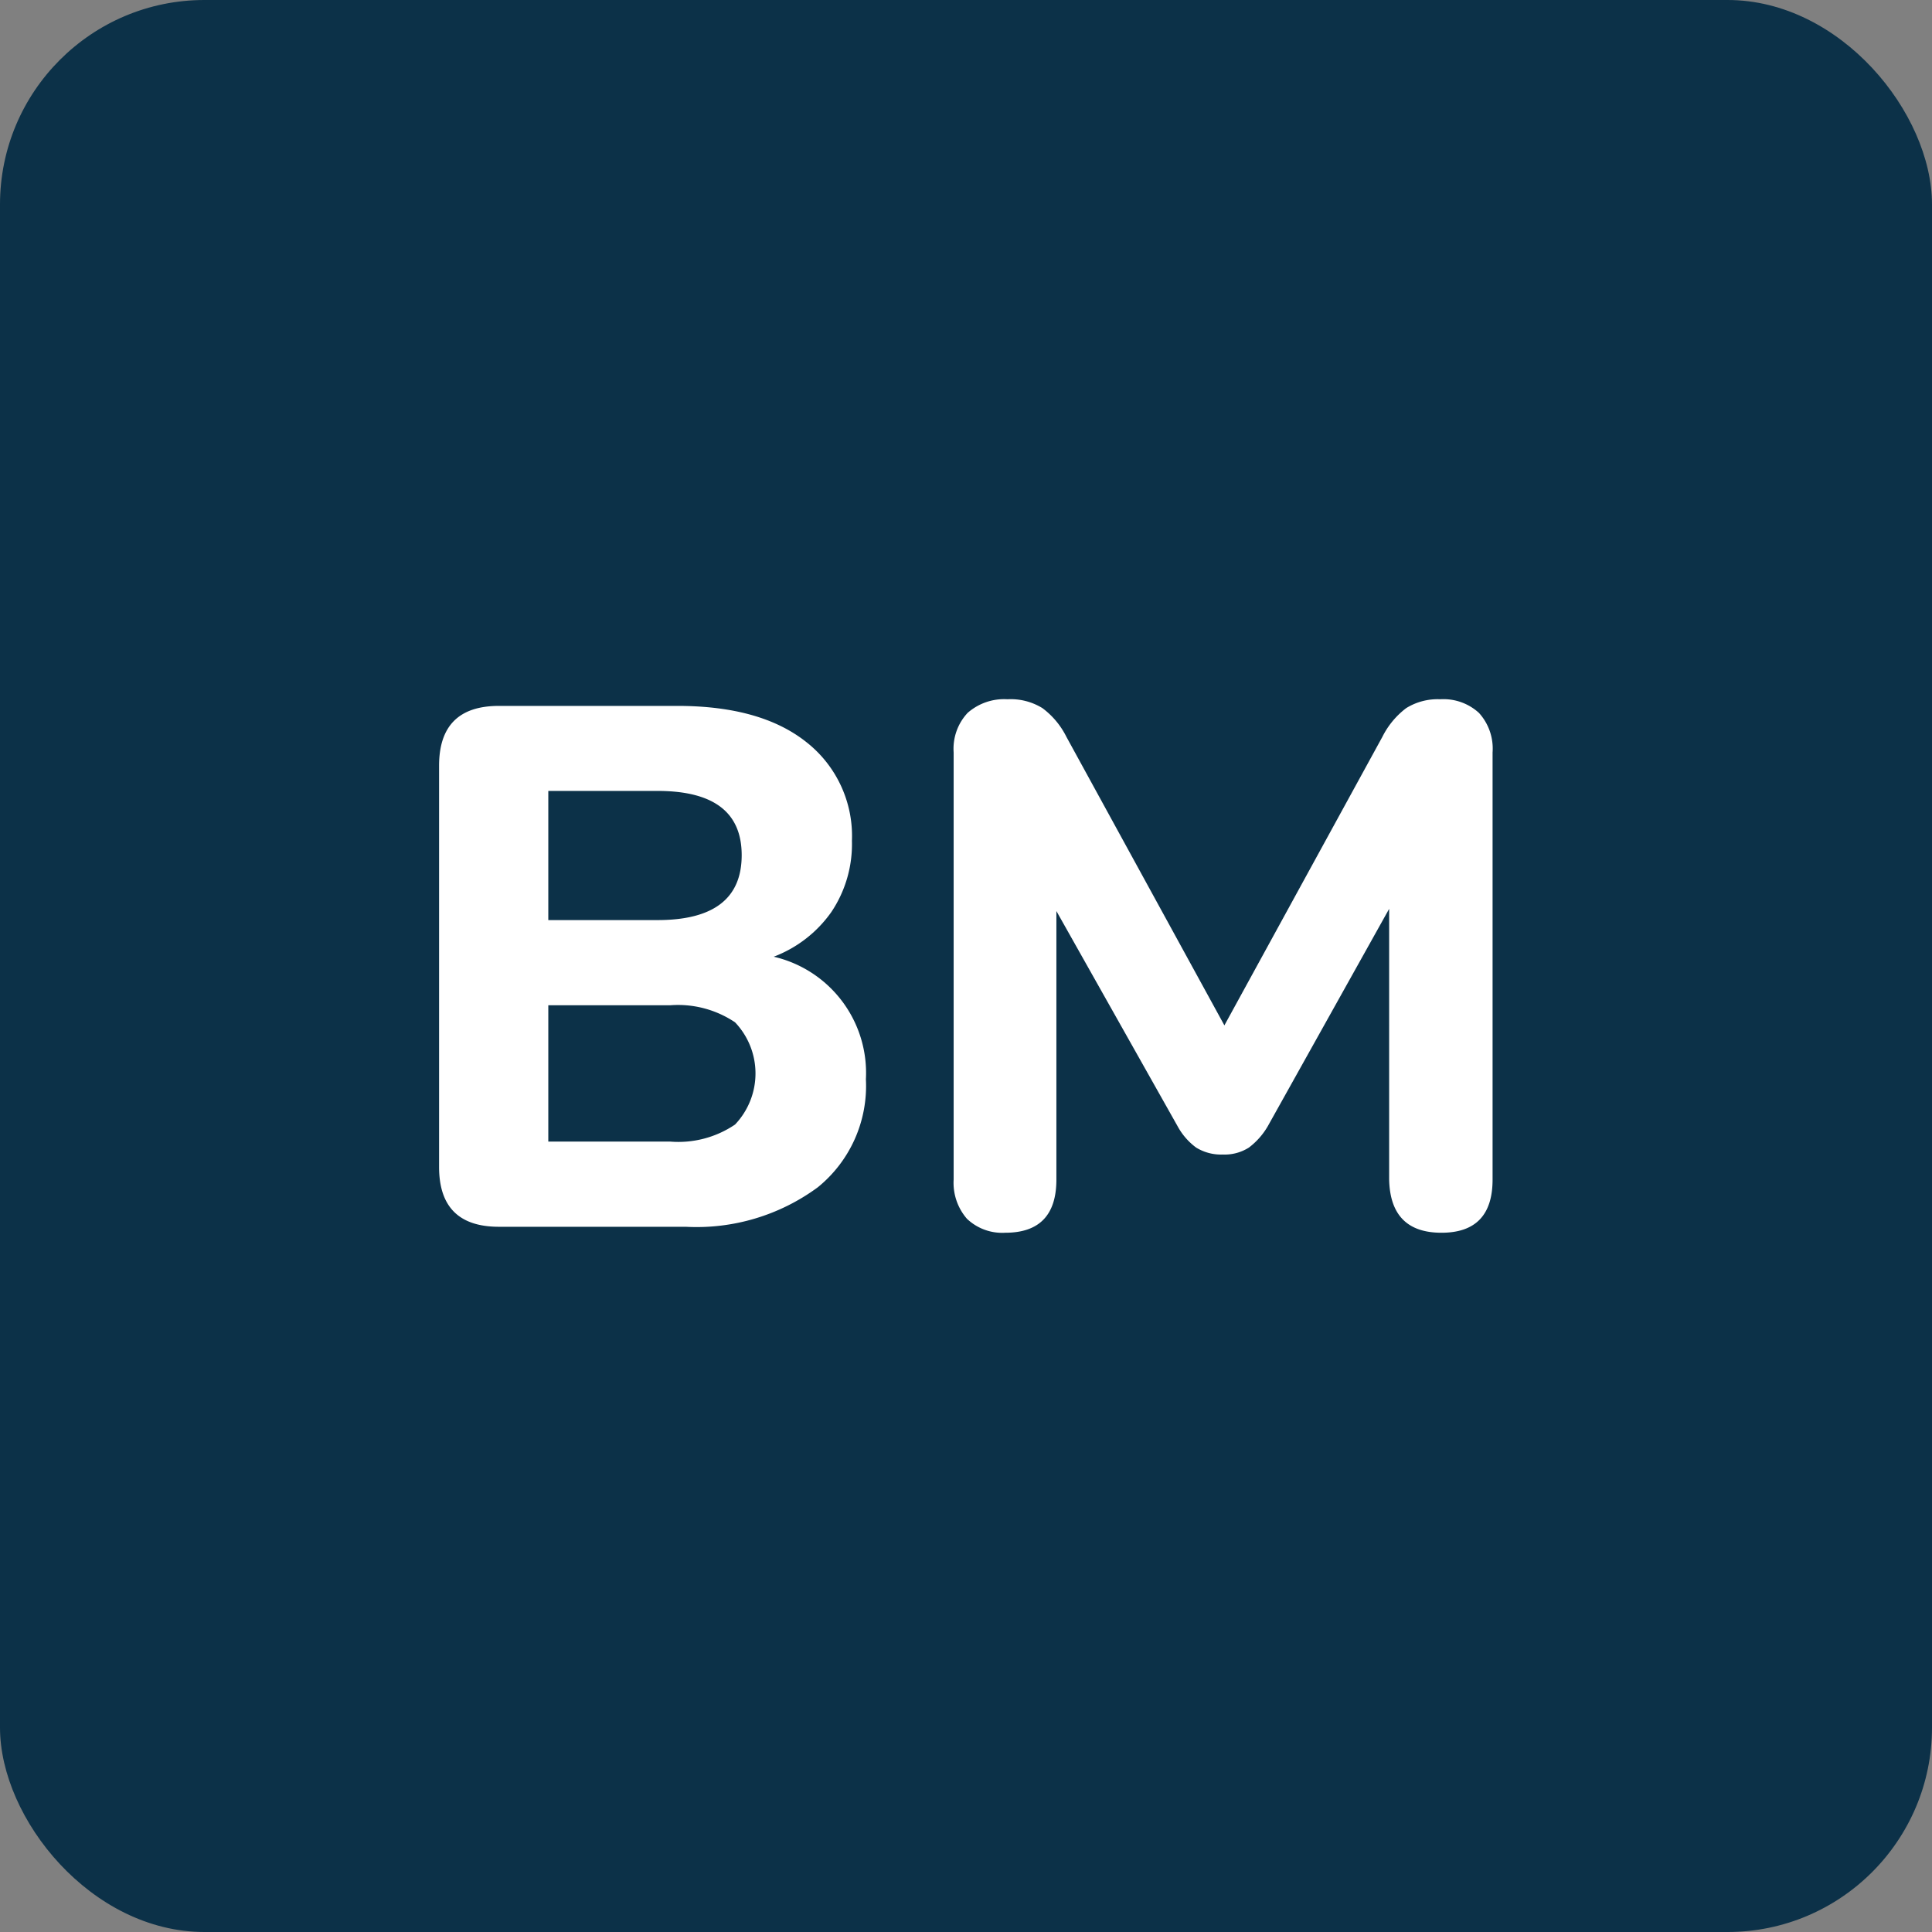
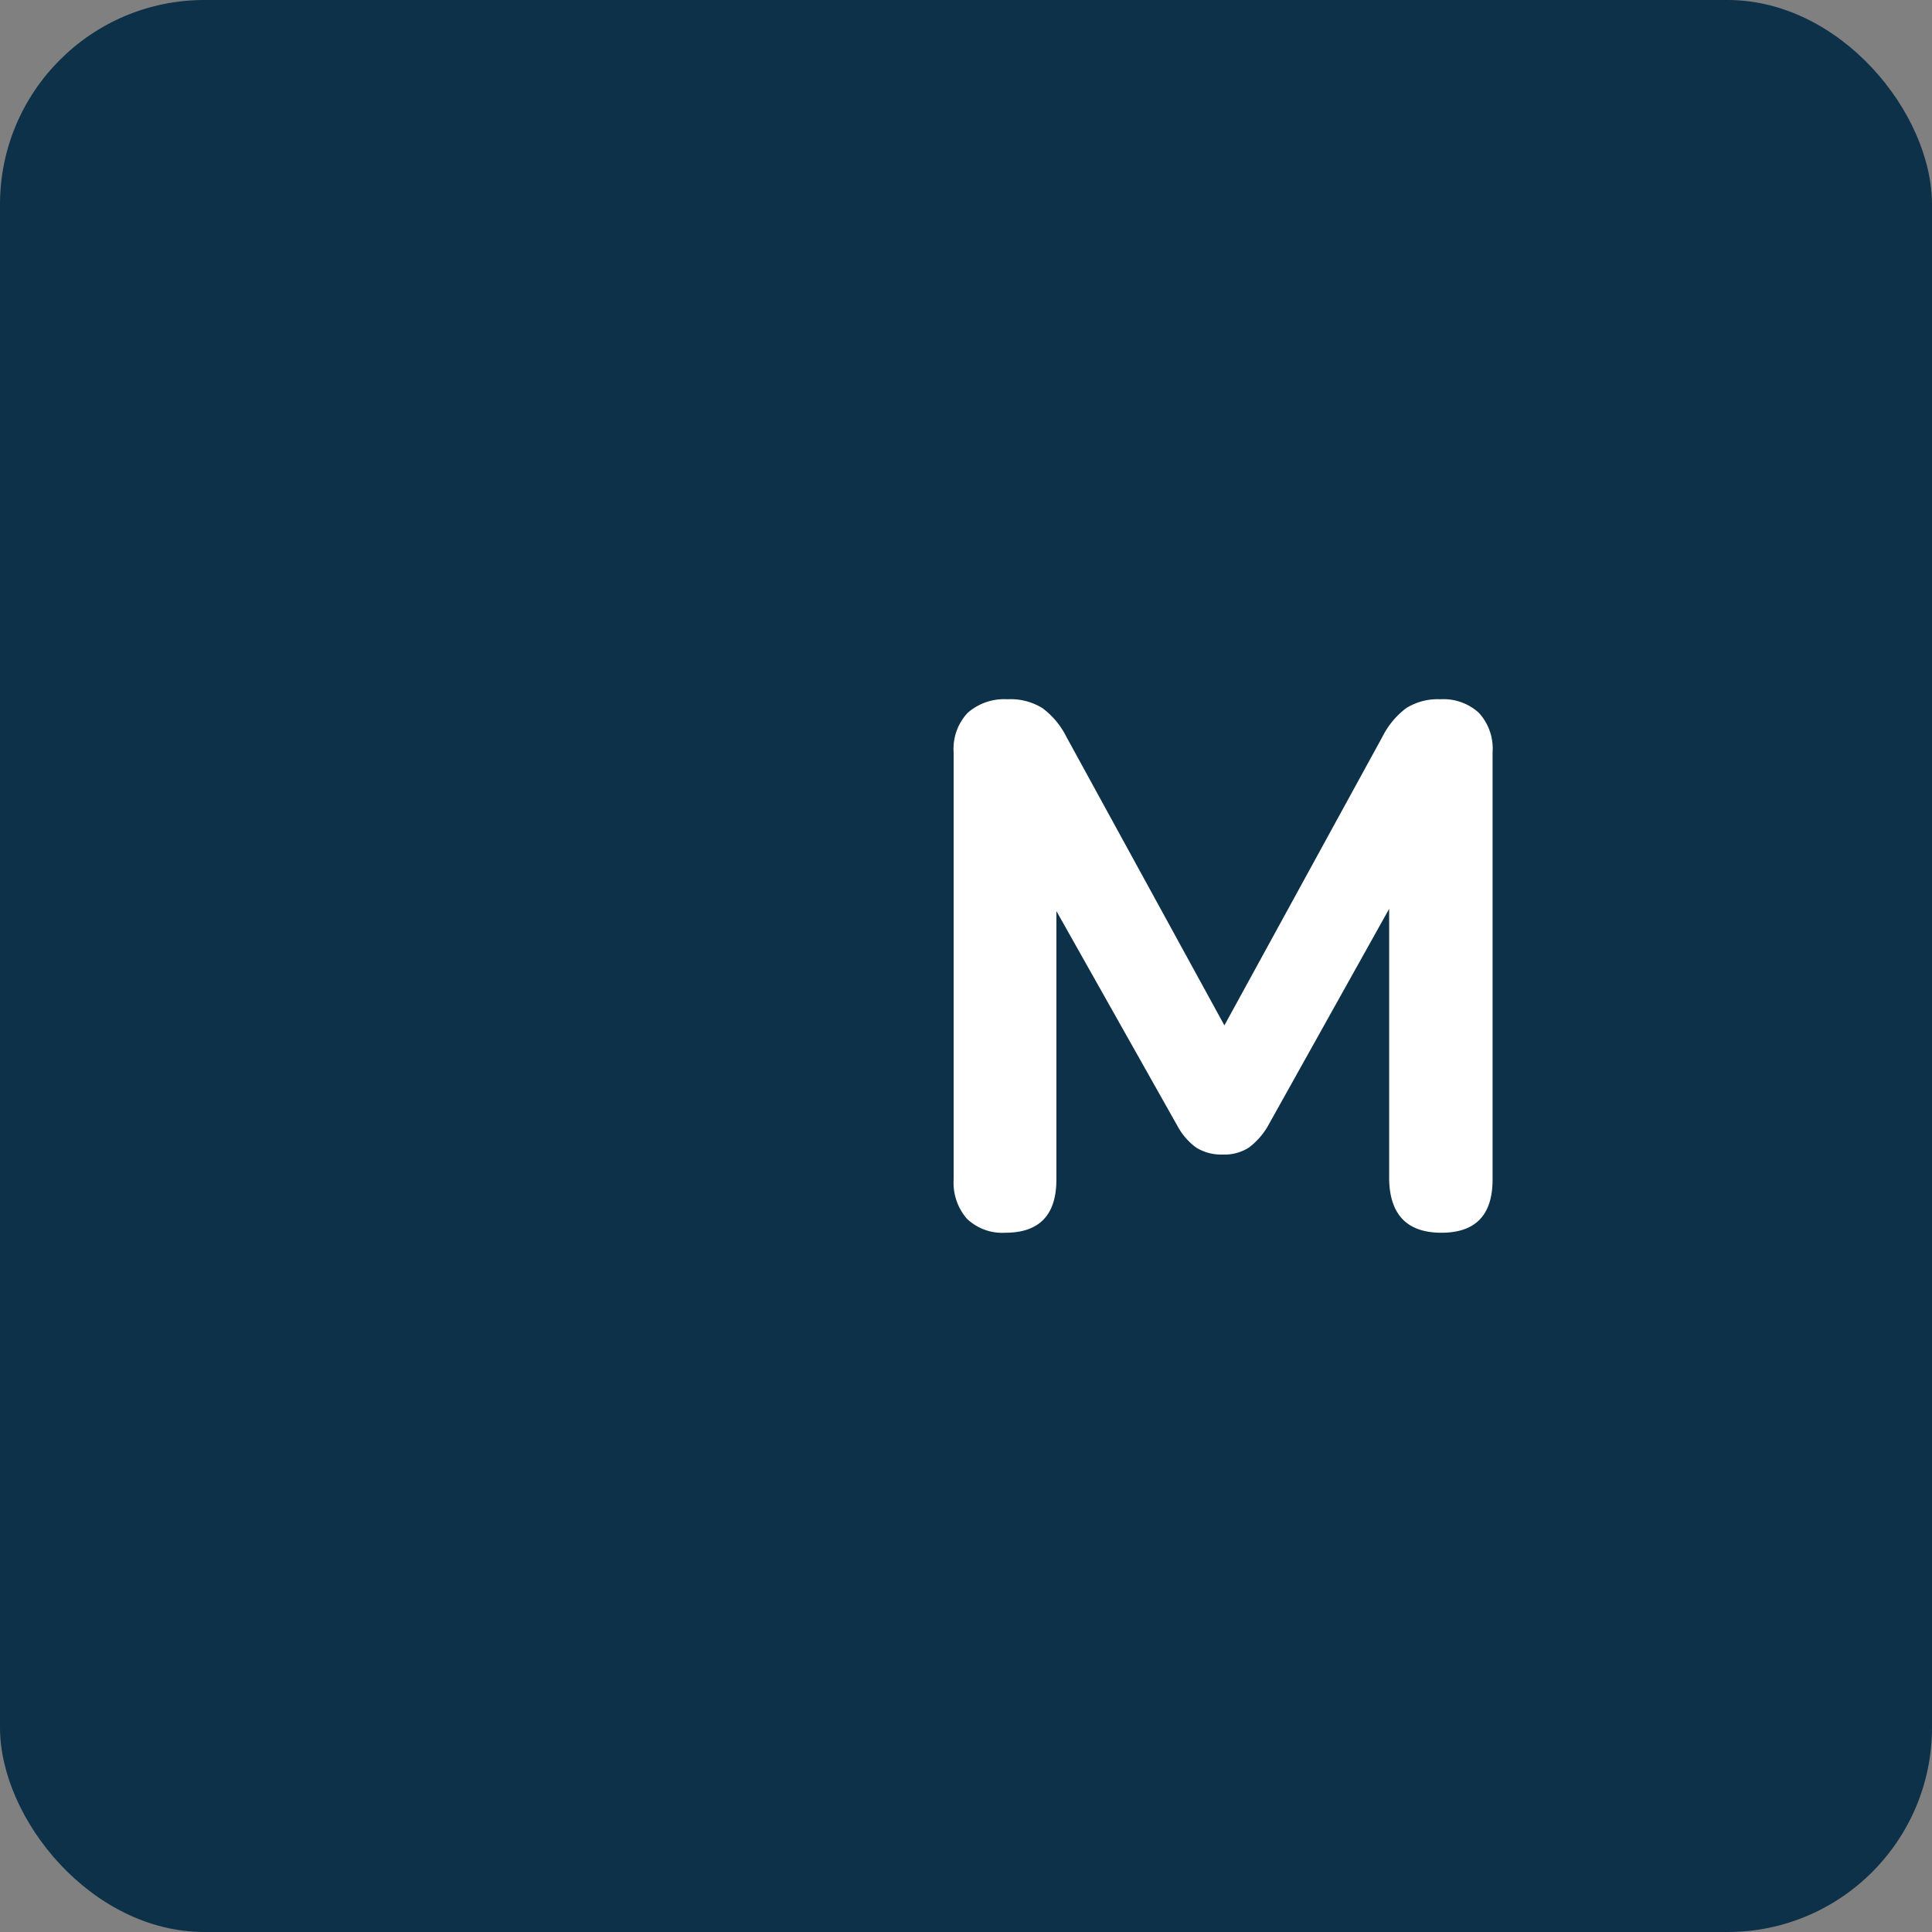
<svg xmlns="http://www.w3.org/2000/svg" viewBox="0 0 113.39 113.39" height="40mm" width="40mm">
  <rect x="0" y="0" width="113.39" height="113.39" fill="#808080" stroke="none" />
  <defs>
    <style>.cls-1{fill:#0c3148;}.cls-2{fill:#fff;}</style>
  </defs>
  <g id="Layer_2">
    <g id="Livello_1">
      <rect rx="12" height="113.39" width="113.39" class="cls-1" />
-       <path d="M29.28,72q-3.51,0-3.51-3.51V44.94q0-3.51,3.51-3.51H39.76q4.89,0,7.56,2.12A7,7,0,0,1,50,49.35a7.15,7.15,0,0,1-1.21,4.18,7.31,7.31,0,0,1-3.38,2.62,7,7,0,0,1,5.41,7.19A7.66,7.66,0,0,1,48,69.68,12,12,0,0,1,40.24,72Zm2.9-18h6.41q4.94,0,4.94-3.81c0-2.52-1.65-3.77-4.94-3.77H32.18Zm0,13h7.15a5.93,5.93,0,0,0,3.81-1,4.35,4.35,0,0,0,0-6,6,6,0,0,0-3.81-1H32.18Z" class="cls-2" />
      <path d="M59,72.35a3,3,0,0,1-2.25-.82,3.22,3.22,0,0,1-.78-2.3V44.16a3.08,3.08,0,0,1,.82-2.32,3.24,3.24,0,0,1,2.34-.8,3.54,3.54,0,0,1,2.05.52,4.72,4.72,0,0,1,1.41,1.69l9.27,16.93,9.27-16.93a4.81,4.81,0,0,1,1.4-1.69,3.5,3.5,0,0,1,2-.52,3.08,3.08,0,0,1,2.27.8,3.11,3.11,0,0,1,.8,2.32V69.23q0,3.12-3,3.12t-3.07-3.12V53.34L74.4,66.11a4.25,4.25,0,0,1-1.1,1.24,2.65,2.65,0,0,1-1.54.41,2.78,2.78,0,0,1-1.56-.41,3.82,3.82,0,0,1-1.08-1.24L62,53.47V69.23Q62,72.35,59,72.35Z" class="cls-2" />
    </g>
  </g>
</svg>